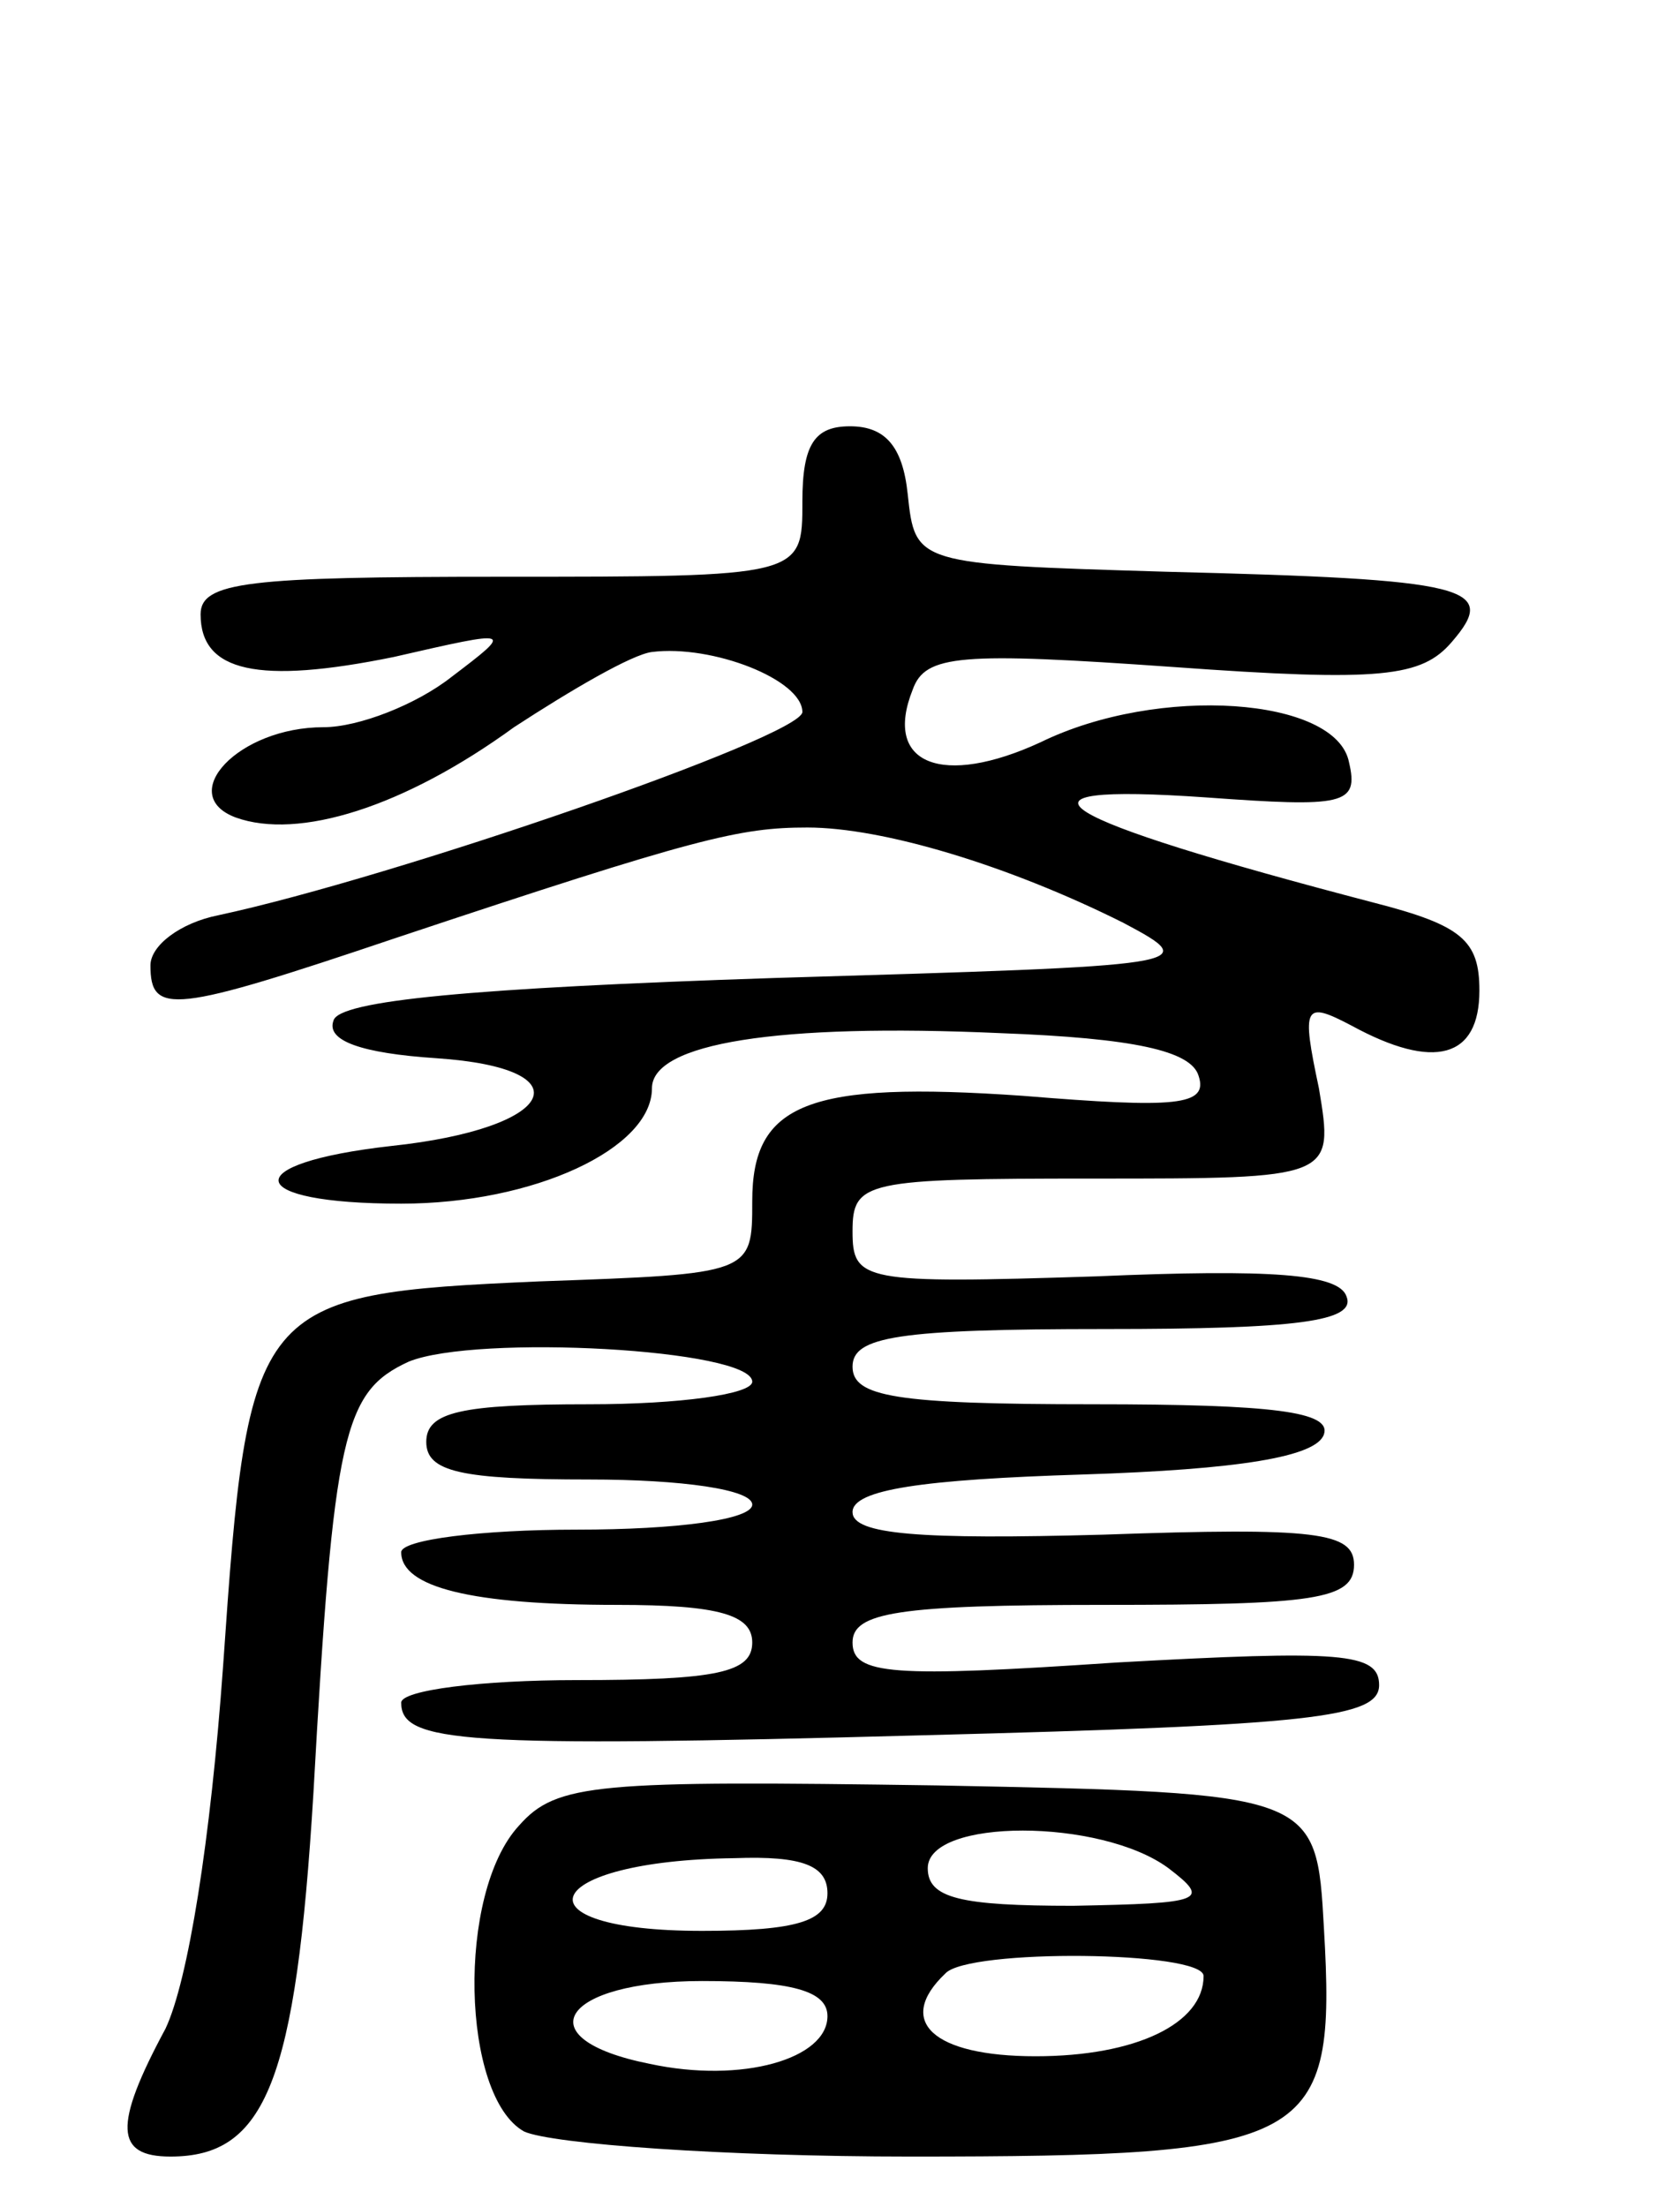
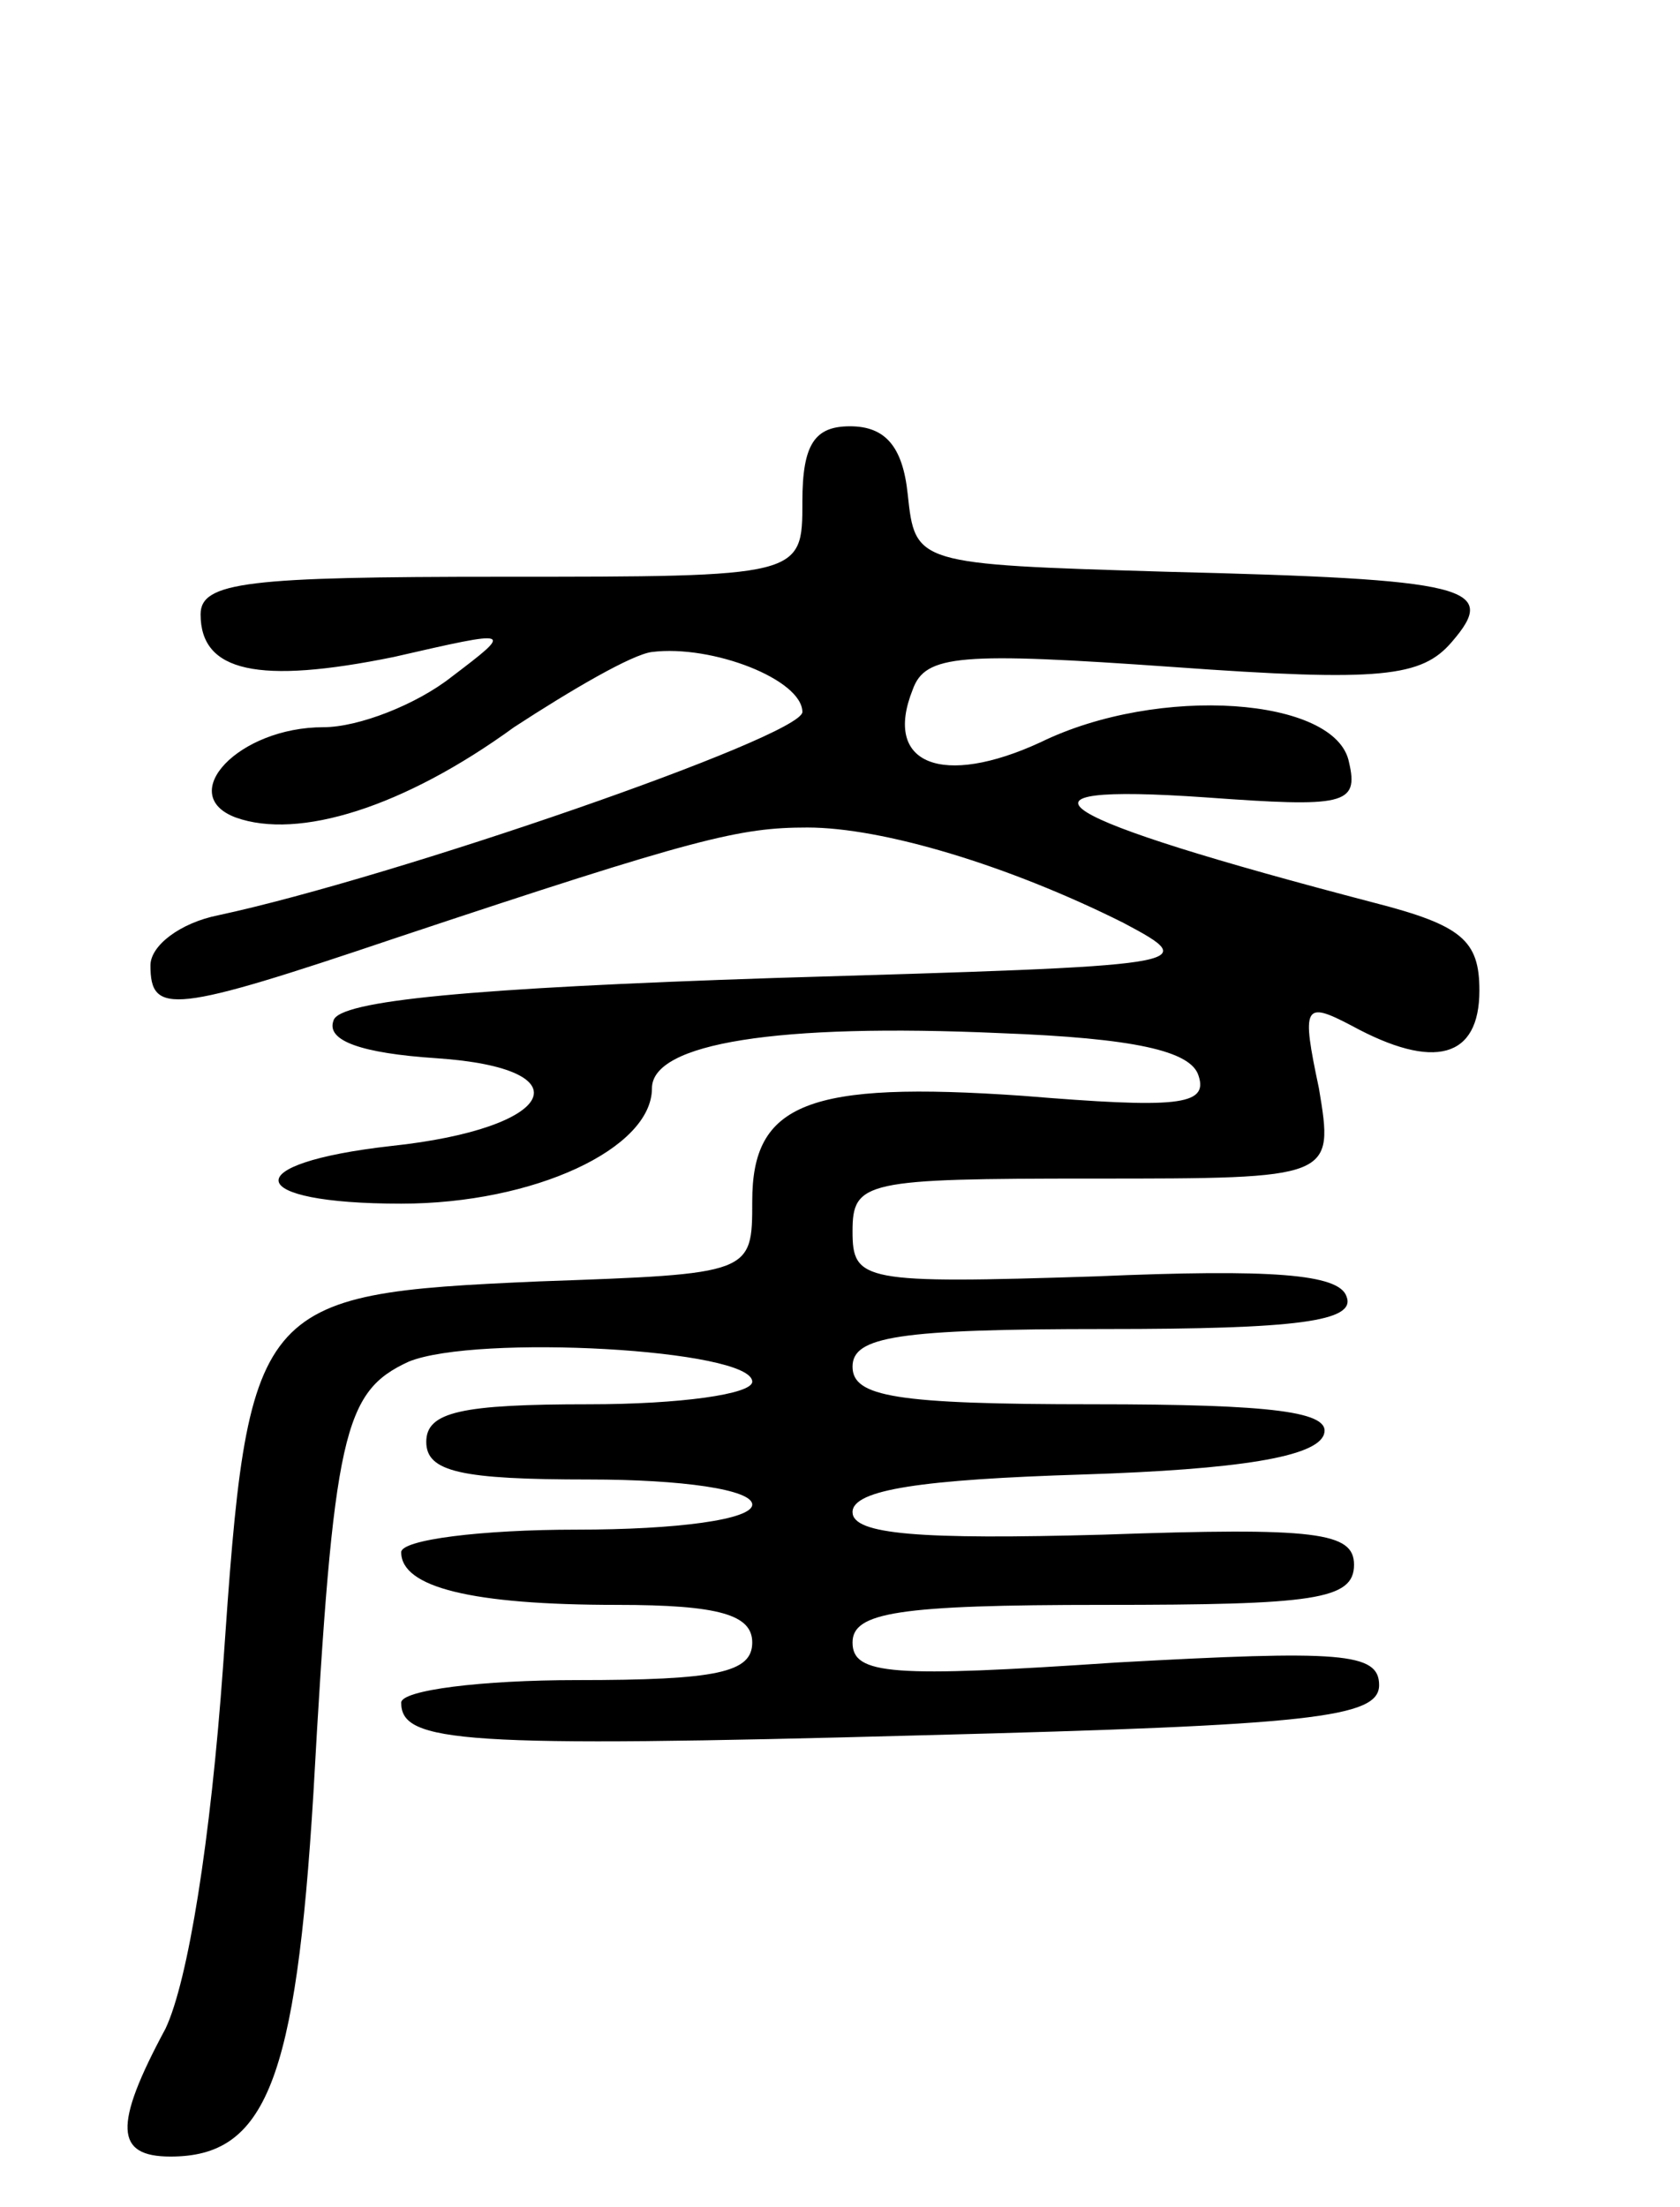
<svg xmlns="http://www.w3.org/2000/svg" version="1.0" width="67" height="88" viewBox="0 0 67 88">
  <g transform="translate(0,88) scale(0.1,-0.1)">
    <path d="M320 680 c0 -30 0 -30 -120 -30 -101 0 -120 -2 -120 -15 0 -23 23 -28 77 -17 48 11 48 11 23 -8 -14 -11 -37 -20 -51 -20 -34 0 -59 -27 -35 -36 25 -9 67 4 111 36 23 15 47 29 55 30 24 3 60 -11 60 -24 -1 -10 -163 -66 -233 -81 -15 -3 -27 -12 -27 -20 0 -20 9 -19 98 11 120 40 137 44 164 44 30 0 80 -15 126 -38 32 -17 29 -17 -139 -22 -121 -4 -174 -9 -176 -17 -3 -8 11 -13 41 -15 60 -4 48 -28 -18 -35 -62 -7 -59 -23 4 -23 53 0 100 22 100 46 0 18 50 26 139 22 53 -2 76 -7 79 -17 4 -12 -9 -13 -70 -8 -86 6 -108 -3 -108 -42 0 -29 0 -29 -85 -32 -114 -5 -116 -8 -126 -153 -5 -70 -14 -126 -23 -145 -21 -39 -20 -51 2 -51 38 0 50 30 57 145 8 144 12 160 38 172 27 11 137 5 137 -8 0 -5 -29 -9 -65 -9 -51 0 -65 -3 -65 -15 0 -12 14 -15 65 -15 37 0 65 -4 65 -10 0 -6 -30 -10 -70 -10 -38 0 -70 -4 -70 -9 0 -14 28 -21 86 -21 41 0 54 -4 54 -15 0 -12 -14 -15 -70 -15 -38 0 -70 -4 -70 -9 0 -16 24 -18 208 -13 155 4 182 7 182 20 0 13 -15 14 -105 9 -89 -6 -105 -5 -105 8 0 12 18 15 100 15 84 0 100 2 100 16 0 13 -15 15 -100 12 -73 -2 -100 0 -100 9 0 9 28 13 92 15 62 2 93 7 96 16 3 9 -20 12 -92 12 -79 0 -96 3 -96 15 0 12 18 15 101 15 76 0 100 3 96 13 -3 9 -30 11 -100 8 -93 -3 -97 -2 -97 18 0 20 5 21 96 21 96 0 96 0 90 36 -7 33 -6 35 13 25 33 -18 51 -13 51 14 0 20 -7 26 -42 35 -130 34 -153 48 -67 42 55 -4 61 -3 57 14 -5 26 -76 31 -123 8 -39 -18 -63 -9 -51 21 5 14 19 15 104 9 83 -6 99 -4 111 10 19 22 7 25 -114 28 -100 3 -100 3 -103 31 -2 19 -9 27 -23 27 -14 0 -19 -7 -19 -30z" />
-     <path d="M207 152 c-25 -27 -23 -108 2 -122 11 -5 80 -10 154 -10 161 0 170 5 165 91 -3 54 -3 54 -154 57 -136 2 -152 1 -167 -16z m259 -17 c17 -13 14 -14 -38 -15 -45 0 -58 3 -58 15 0 20 69 20 96 0z m-136 -10 c0 -11 -12 -15 -50 -15 -76 0 -65 28 13 29 27 1 37 -3 37 -14z m150 -33 c0 -19 -27 -32 -67 -32 -41 0 -56 14 -36 33 9 10 103 9 103 -1z m-150 -16 c0 -17 -34 -27 -71 -19 -50 10 -35 33 21 33 36 0 50 -4 50 -14z" />
  </g>
</svg>